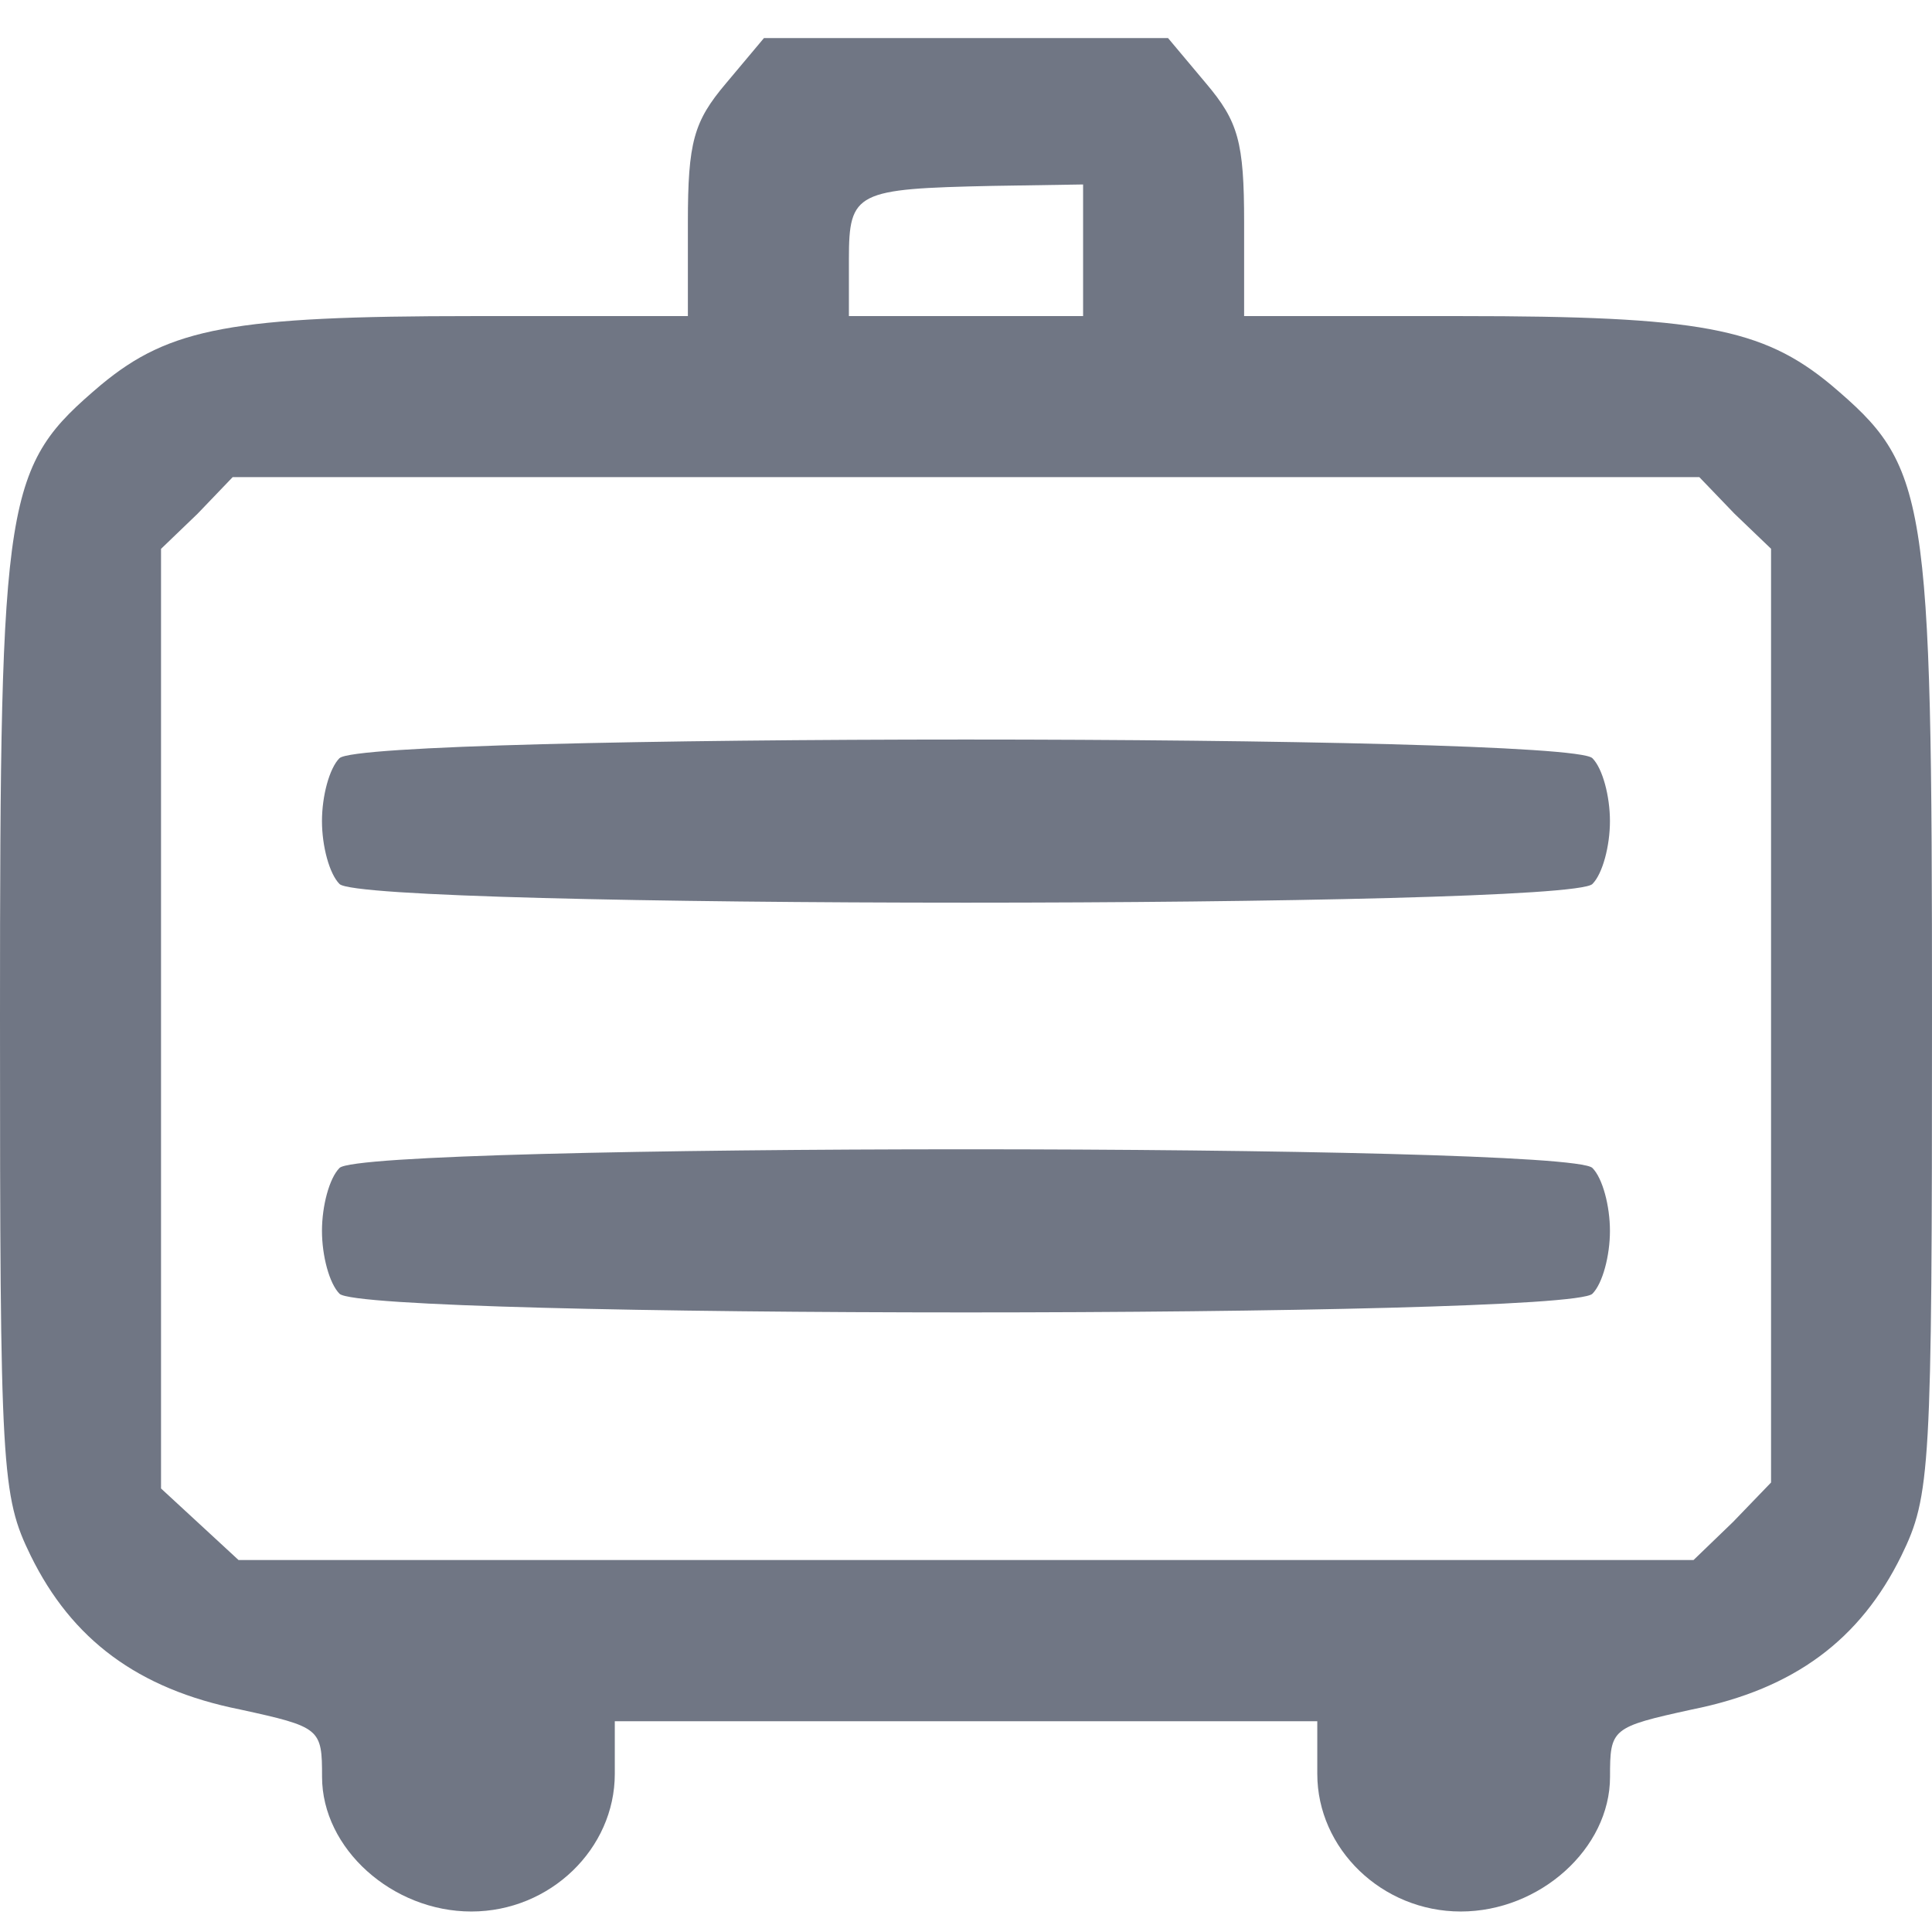
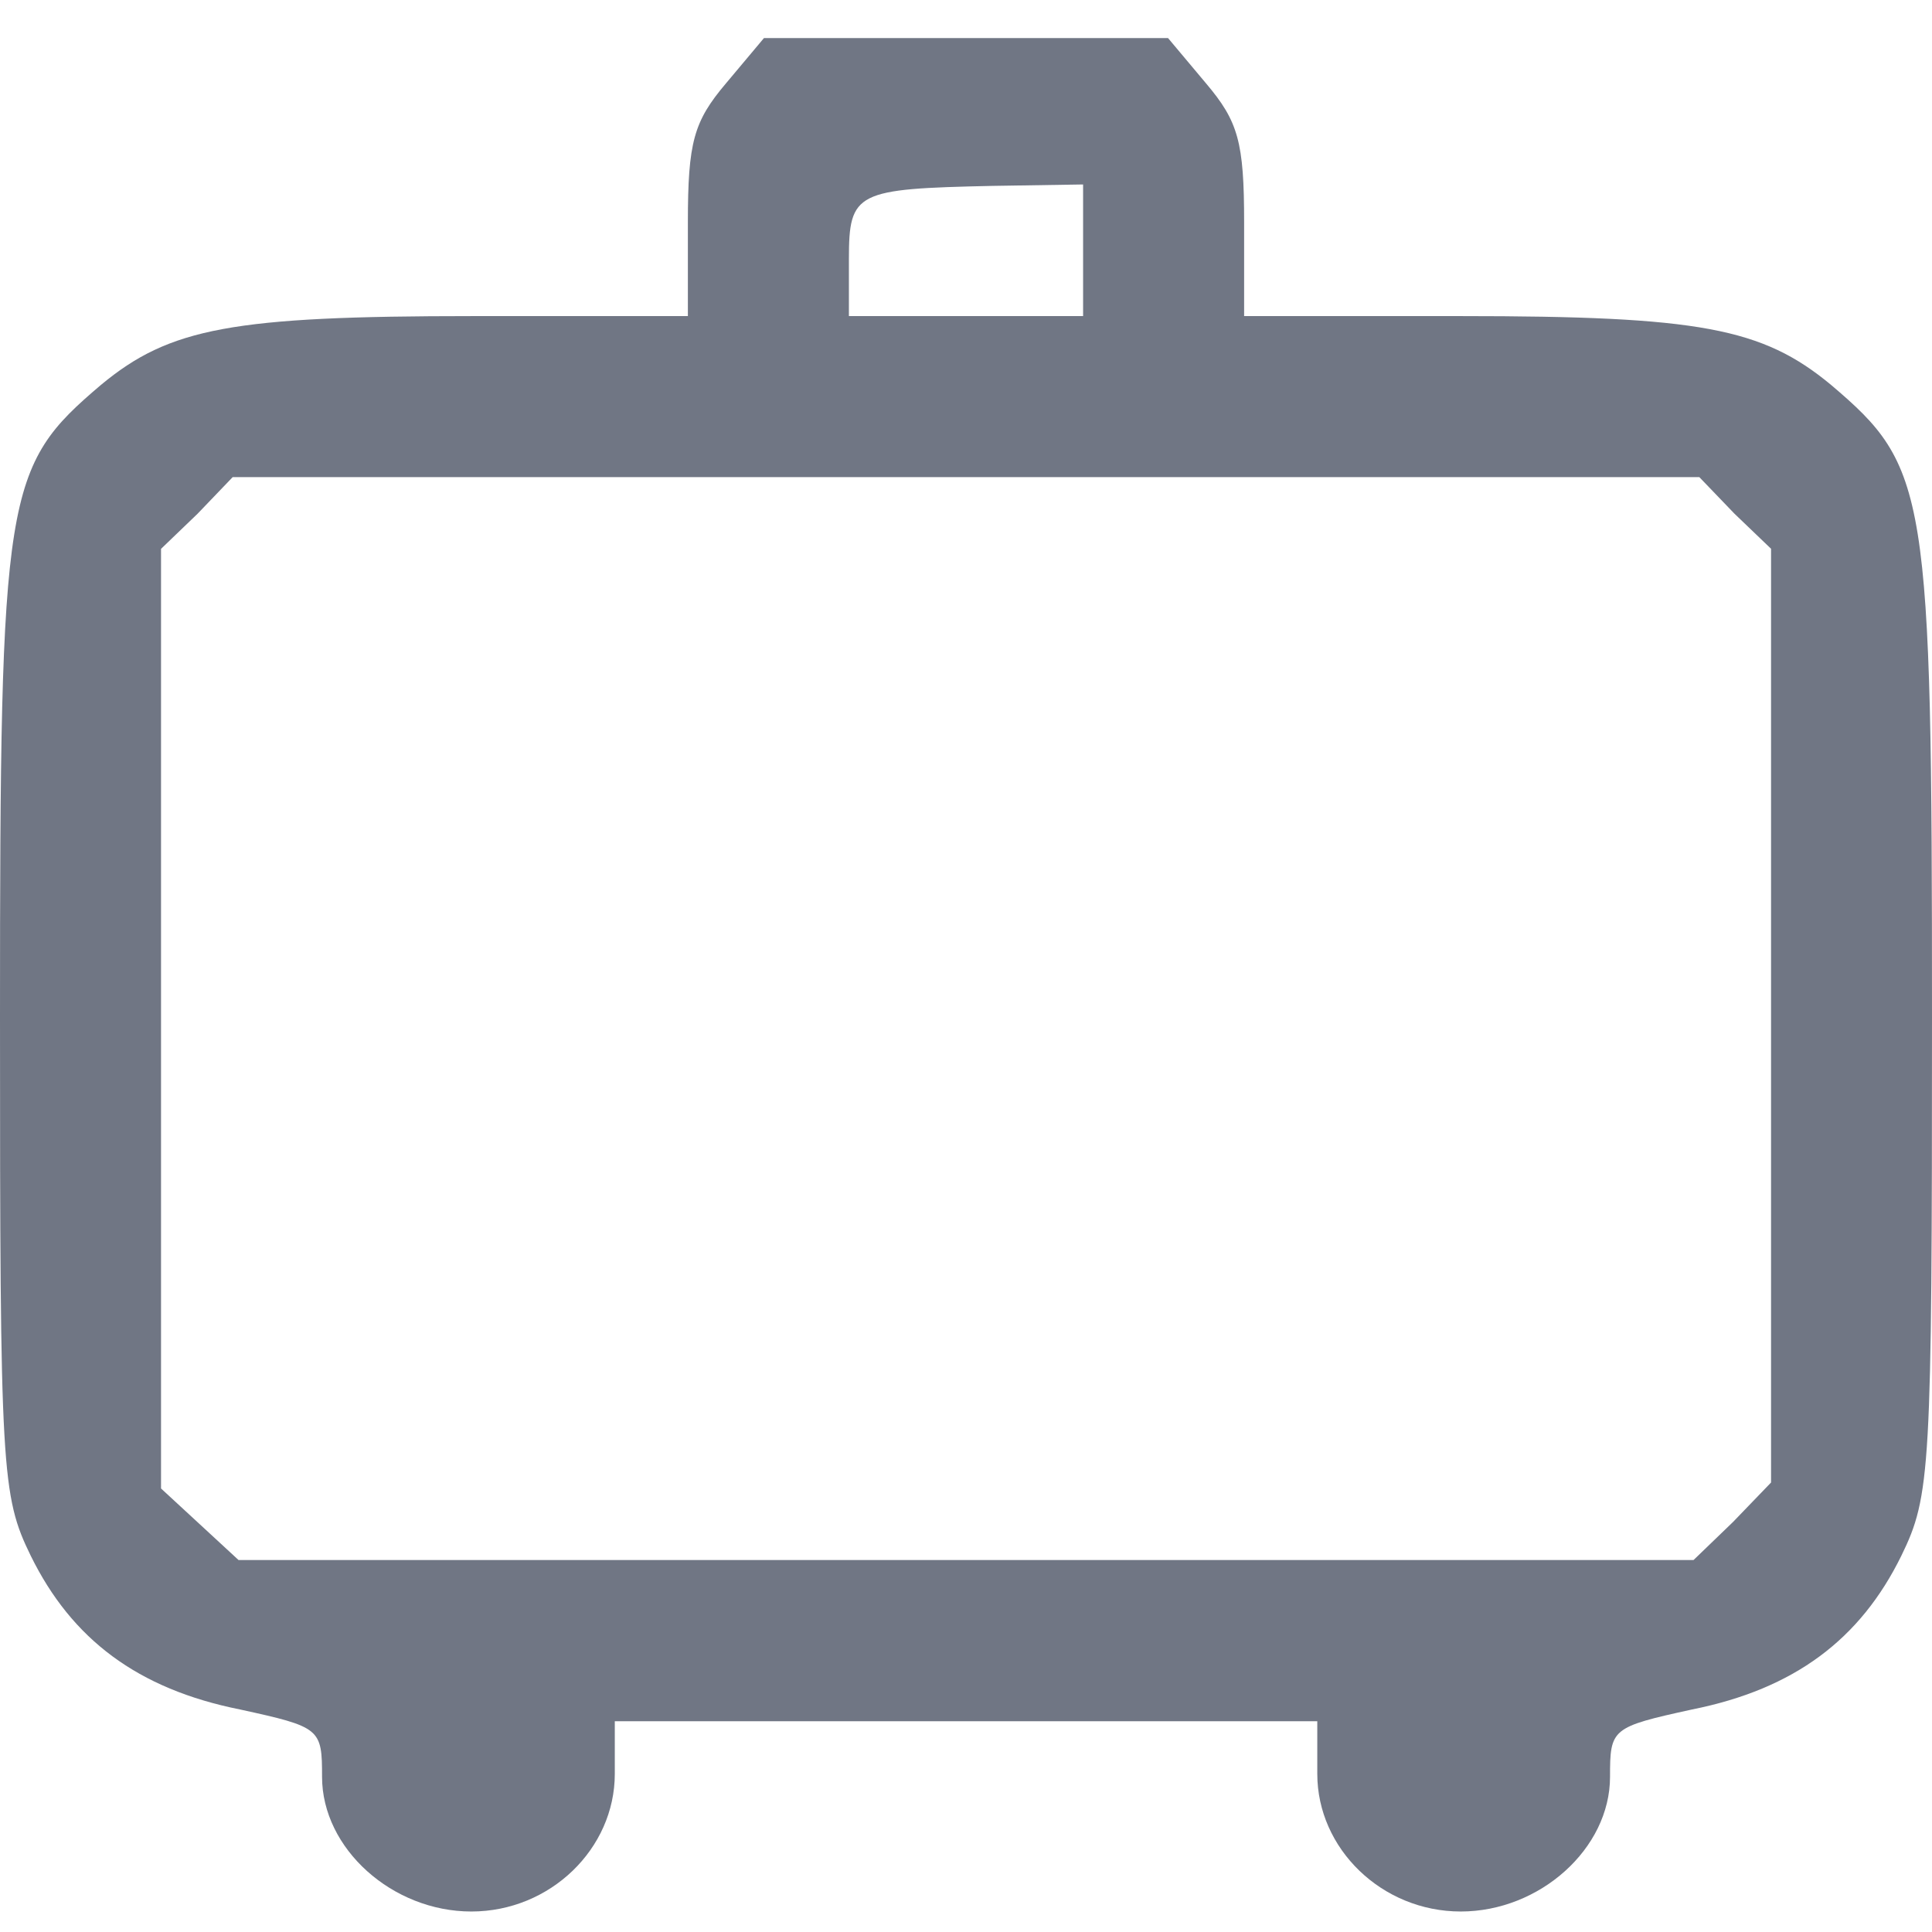
<svg xmlns="http://www.w3.org/2000/svg" width="23" height="23" version="1.1" id="svg12">
  <defs id="defs7" />
  <path d="M 8.642,0.993 C 8.259,1.446 8.189,1.69 8.189,2.648 V 3.763 H 5.628 c -2.858,0 -3.607,0.139 -4.426,0.819 C 0.052,5.558 0,5.837 0,12.109 c 0,5.402 0.017,5.698 0.366,6.412 0.488,0.993 1.272,1.586 2.492,1.83 0.958,0.209 0.976,0.227 0.976,0.802 0,0.854 0.836,1.603 1.777,1.603 0.941,0 1.708,-0.749 1.708,-1.638 V 20.491 H 11.5 15.682 v 0.627 c 0,0.889 0.767,1.638 1.708,1.638 0.941,0 1.777,-0.749 1.777,-1.603 0,-0.575 0.017,-0.592 0.976,-0.802 1.22,-0.244 2.004,-0.836 2.492,-1.83 C 22.983,17.807 23,17.511 23,12.109 23,5.837 22.948,5.558 21.798,4.582 20.979,3.903 20.23,3.763 17.389,3.763 H 14.811 V 2.648 c 0,-0.958 -0.07,-1.202 -0.453,-1.655 L 13.905,0.453 H 11.5 9.095 Z M 12.894,2.979 V 3.763 H 11.5 10.106 V 3.084 c 0,-0.802 0.087,-0.836 1.708,-0.871 l 1.08,-0.017 z m 7.754,3.136 0.436,0.418 v 5.558 5.558 l -0.453,0.47 -0.47,0.453 H 11.5 2.84 L 2.37,18.138 1.917,17.72 V 12.127 6.534 L 2.352,6.116 2.77,5.68 H 11.5 20.23 Z" id="path11" style="stroke-width:0.017;fill:#707684;fill-opacity:1" />
-   <path d="M 4.042,9.025 C 3.92,9.147 3.833,9.478 3.833,9.775 c 0,0.296 0.087,0.627 0.209,0.749 0.296,0.296 14.619,0.296 14.915,0 0.122,-0.122 0.209,-0.453 0.209,-0.749 0,-0.296 -0.087,-0.627 -0.209,-0.749 -0.296,-0.296 -14.619,-0.296 -14.915,0 z" id="path12" style="stroke-width:0.017;fill:#707684;fill-opacity:1" />
-   <path d="m 4.042,13.904 c -0.122,0.122 -0.209,0.453 -0.209,0.749 0,0.296 0.087,0.627 0.209,0.749 0.296,0.296 14.619,0.296 14.915,0 0.122,-0.122 0.209,-0.453 0.209,-0.749 0,-0.296 -0.087,-0.627 -0.209,-0.749 -0.296,-0.296 -14.619,-0.296 -14.915,0 z" id="path13" style="stroke-width:0.017;fill:#707684;fill-opacity:1" />
</svg>